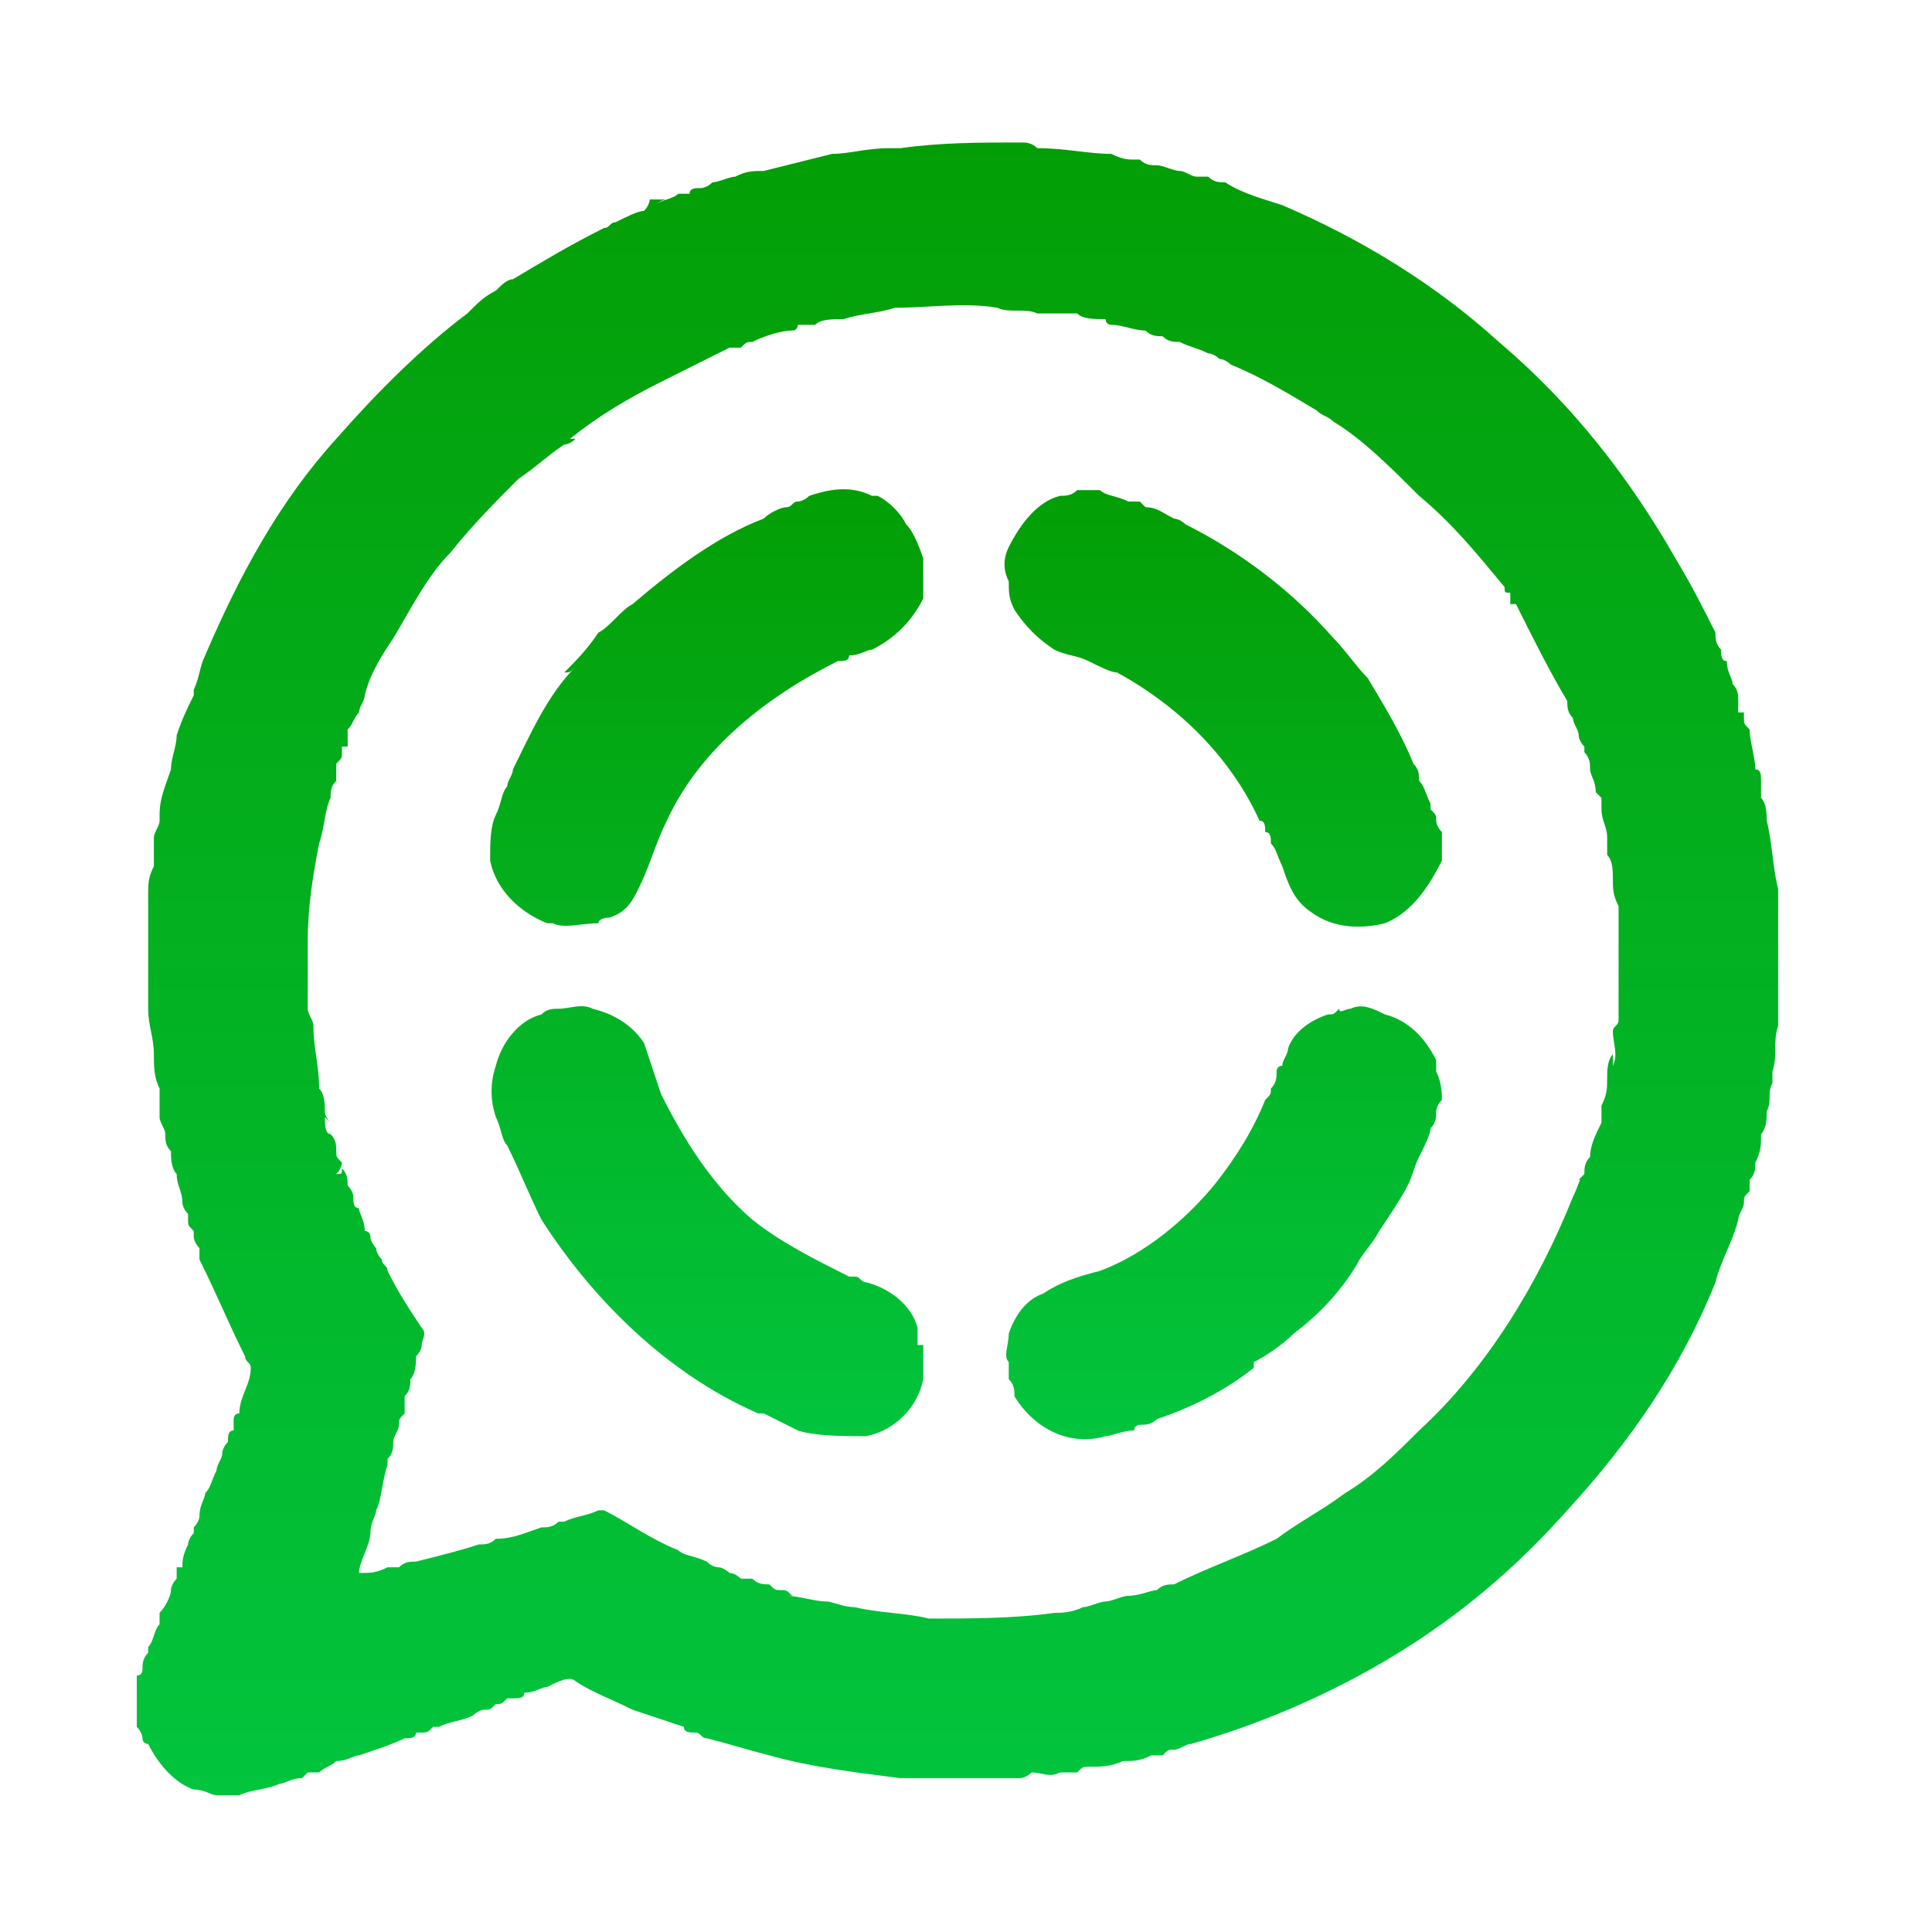
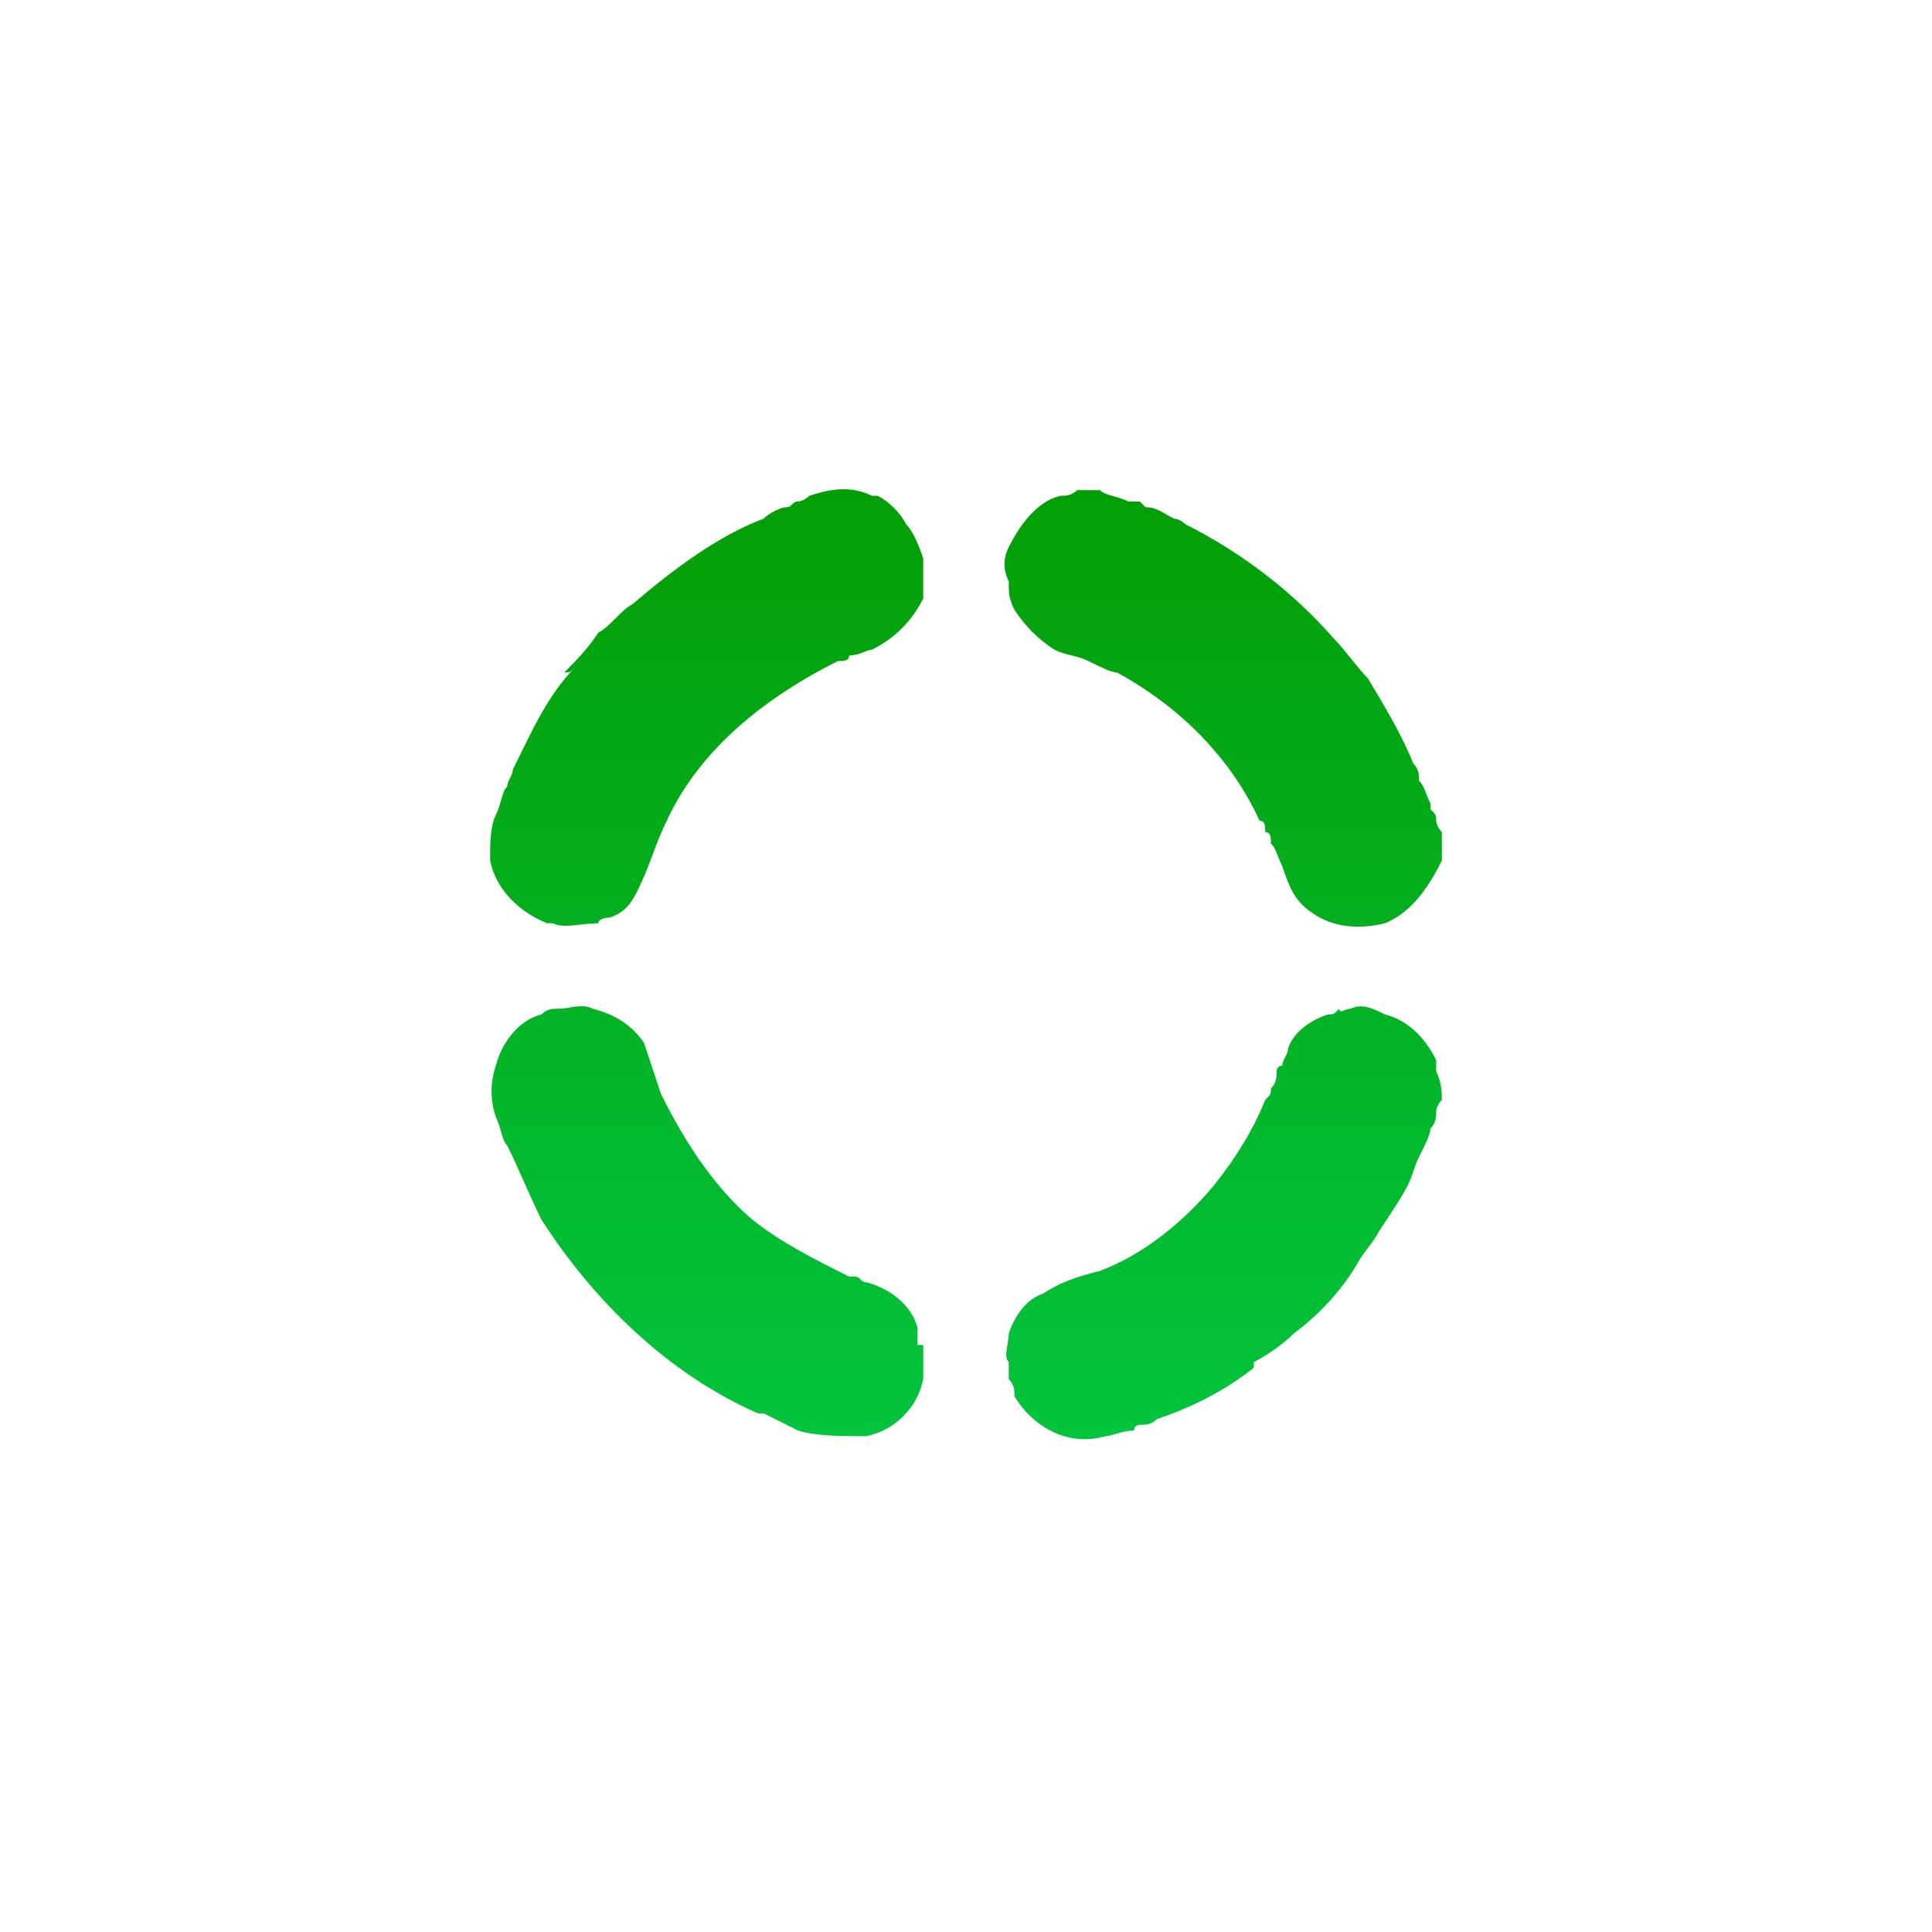
<svg xmlns="http://www.w3.org/2000/svg" xmlns:xlink="http://www.w3.org/1999/xlink" xml:space="preserve" width="24px" height="24px" version="1.1" style="shape-rendering:geometricPrecision; text-rendering:geometricPrecision; image-rendering:optimizeQuality; fill-rule:evenodd; clip-rule:evenodd" viewBox="0 0 3.39 3.39">
  <defs>
    <style type="text/css">
   
    .fil0 {fill:none}
    .fil2 {fill:url(#id0);fill-rule:nonzero}
    .fil1 {fill:url(#id1);fill-rule:nonzero}
   
  </style>
    <linearGradient id="id0" gradientUnits="userSpaceOnUse" x1="1.74" y1="0.72" x2="1.74" y2="2.66">
      <stop offset="0" style="stop-opacity:1; stop-color:#039B01" />
      <stop offset="1" style="stop-opacity:1; stop-color:#02C742" />
    </linearGradient>
    <linearGradient id="id1" gradientUnits="userSpaceOnUse" xlink:href="#id0" x1="1.75" y1="0" x2="1.75" y2="3.39">
  </linearGradient>
  </defs>
  <g id="Layer_x0020_1">
-     <polygon class="fil0" points="0,3.39 3.39,3.39 3.39,0 0,0 " />
-     <path class="fil1" d="M1.58 0.26c0.07,-0.01 0.14,-0.01 0.21,-0.01 0.01,0 0.02,0 0.03,0.01 0.05,0 0.09,0.01 0.13,0.01 0.02,0.01 0.03,0.01 0.04,0.01 0,0 0.01,0 0.01,0 0.01,0.01 0.02,0.01 0.03,0.01 0.01,0 0.03,0.01 0.04,0.01 0.01,0 0.02,0.01 0.03,0.01 0,0 0.01,0 0.02,0 0.01,0.01 0.02,0.01 0.03,0.01 0.03,0.02 0.07,0.03 0.1,0.04 0.14,0.06 0.27,0.14 0.38,0.24 0.13,0.11 0.23,0.24 0.31,0.38 0.03,0.05 0.05,0.09 0.07,0.13 0,0.01 0,0.02 0.01,0.03l0 0c0,0.01 0,0.02 0.01,0.02l0 0c0,0.02 0.01,0.03 0.01,0.04 0.01,0.01 0.01,0.02 0.01,0.03 0,0.01 0,0.01 0,0.02l0.01 0c0,0 0,0 0,0.01 0,0.01 0,0.01 0.01,0.02 0,0.02 0.01,0.05 0.01,0.07 0.01,0 0.01,0.01 0.01,0.02 0,0.01 0,0.02 0,0.03 0.01,0.01 0.01,0.03 0.01,0.04 0.01,0.04 0.01,0.08 0.02,0.12 0,0.08 0,0.16 0,0.24 -0.01,0.03 0,0.05 -0.01,0.08 0,0.01 0,0.01 0,0.02 -0.01,0.02 0,0.03 -0.01,0.05 0,0.01 0,0.03 -0.01,0.04 0,0.02 0,0.03 -0.01,0.05 0,0.01 0,0.02 -0.01,0.03 0,0.01 0,0.02 0,0.02 -0.01,0.01 -0.01,0.01 -0.01,0.02 0,0.01 -0.01,0.02 -0.01,0.03 -0.01,0.04 -0.03,0.07 -0.04,0.11 -0.06,0.15 -0.15,0.28 -0.26,0.4 -0.08,0.09 -0.17,0.17 -0.28,0.24 -0.11,0.07 -0.24,0.13 -0.38,0.17 -0.01,0 -0.02,0.01 -0.03,0.01 -0.01,0 -0.01,0 -0.02,0.01 -0.01,0 -0.02,0 -0.02,0 -0.02,0.01 -0.03,0.01 -0.05,0.01 -0.02,0.01 -0.04,0.01 -0.06,0.01 -0.01,0 -0.01,0 -0.02,0.01 -0.01,0 -0.02,0 -0.03,0 -0.02,0.01 -0.03,0 -0.05,0 -0.01,0.01 -0.02,0.01 -0.02,0.01 -0.07,0 -0.14,0 -0.21,0 -0.08,-0.01 -0.16,-0.02 -0.23,-0.04 -0.04,-0.01 -0.07,-0.02 -0.11,-0.03 -0.01,0 -0.01,-0.01 -0.02,-0.01 -0.01,0 -0.02,0 -0.02,-0.01 -0.03,-0.01 -0.06,-0.02 -0.09,-0.03 -0.04,-0.02 -0.07,-0.03 -0.1,-0.05 -0.01,-0.01 -0.03,0 -0.05,0.01 -0.01,0 -0.02,0.01 -0.04,0.01 0,0.01 -0.01,0.01 -0.02,0.01 0,0 -0.01,0 -0.01,0 -0.01,0.01 -0.01,0.01 -0.02,0.01 -0.01,0.01 -0.01,0.01 -0.02,0.01 -0.01,0 -0.02,0.01 -0.02,0.01 -0.02,0.01 -0.04,0.01 -0.06,0.02 0,0 -0.01,0 -0.01,0 -0.01,0.01 -0.01,0.01 -0.02,0.01 0,0 -0.01,0 -0.01,0 0,0.01 -0.01,0.01 -0.02,0.01 -0.02,0.01 -0.05,0.02 -0.08,0.03 -0.01,0 -0.02,0.01 -0.04,0.01 -0.01,0.01 -0.02,0.01 -0.03,0.02 -0.01,0 -0.01,0 -0.02,0l0 0c0,0 -0.01,0.01 -0.01,0.01 -0.02,0 -0.03,0.01 -0.04,0.01 -0.02,0.01 -0.05,0.01 -0.07,0.02 -0.01,0 -0.03,0 -0.04,0 -0.01,0 -0.02,-0.01 -0.04,-0.01 -0.03,-0.01 -0.06,-0.04 -0.08,-0.08 0,0 -0.01,0 -0.01,-0.01 0,0 0,-0.01 -0.01,-0.02 0,-0.03 0,-0.06 0,-0.09 0.01,0 0.01,-0.01 0.01,-0.01 0,-0.01 0,-0.02 0.01,-0.03l0 0c0,-0.01 0,-0.01 0,-0.01 0.01,-0.01 0.01,-0.03 0.02,-0.04 0,0 0,-0.01 0,-0.02 0.01,-0.01 0.02,-0.03 0.02,-0.04 0,-0.01 0.01,-0.02 0.01,-0.02 0,-0.01 0,-0.01 0,-0.02l0.01 0c0,-0.01 0,-0.02 0.01,-0.04 0,0 0,-0.01 0.01,-0.02 0,0 0,0 0,-0.01 0,0 0.01,-0.01 0.01,-0.02 0,-0.02 0.01,-0.03 0.01,-0.04 0.01,-0.01 0.01,-0.02 0.02,-0.04 0,-0.01 0.01,-0.02 0.01,-0.03 0,-0.01 0.01,-0.02 0.01,-0.02 0,-0.01 0,-0.02 0.01,-0.02 0,-0.01 0,-0.01 0,-0.02 0,0 0,-0.01 0.01,-0.01 0,-0.03 0.02,-0.05 0.02,-0.08 0,-0.01 -0.01,-0.01 -0.01,-0.02 -0.03,-0.06 -0.05,-0.11 -0.08,-0.17 0,-0.01 0,-0.02 0,-0.02 -0.01,-0.01 -0.01,-0.02 -0.01,-0.02 0,0 0,-0.01 0,-0.01 -0.01,-0.01 -0.01,-0.01 -0.01,-0.02 0,0 0,-0.01 0,-0.01 -0.01,-0.01 -0.01,-0.02 -0.01,-0.02 0,-0.02 -0.01,-0.03 -0.01,-0.05 -0.01,-0.01 -0.01,-0.03 -0.01,-0.04 -0.01,-0.01 -0.01,-0.02 -0.01,-0.03 0,-0.01 -0.01,-0.02 -0.01,-0.03 0,-0.01 0,-0.03 0,-0.05 -0.01,-0.02 -0.01,-0.04 -0.01,-0.06 0,-0.03 -0.01,-0.05 -0.01,-0.08 0,-0.06 0,-0.13 0,-0.2 0,-0.02 0,-0.03 0.01,-0.05 0,-0.01 0,-0.03 0,-0.05 0,-0.01 0.01,-0.02 0.01,-0.03 0,0 0,-0.01 0,-0.01 0,-0.03 0.01,-0.05 0.02,-0.08 0,0 0,0 0,0 0,-0.02 0.01,-0.04 0.01,-0.06 0.01,-0.03 0.02,-0.05 0.03,-0.07 0,0 0,-0.01 0,-0.01 0.01,-0.02 0.01,-0.04 0.02,-0.06 0.06,-0.14 0.13,-0.27 0.23,-0.38 0.07,-0.08 0.15,-0.16 0.23,-0.22 0.02,-0.02 0.03,-0.03 0.05,-0.04l0 0c0.01,-0.01 0.02,-0.02 0.03,-0.02 0.05,-0.03 0.1,-0.06 0.16,-0.09 0.01,0 0.01,-0.01 0.02,-0.01 0.02,-0.01 0.04,-0.02 0.05,-0.02 0.01,-0.01 0.01,-0.02 0.01,-0.02 0.01,0 0.02,0 0.03,0 -0.01,0 -0.02,0.01 -0.02,0.01 0.01,-0.01 0.03,-0.01 0.04,-0.02 0,0 0.01,0 0.02,0 0,-0.01 0.01,-0.01 0.02,-0.01 0,0 0.01,0 0.02,-0.01 0.01,0 0.03,-0.01 0.04,-0.01 0.02,-0.01 0.03,-0.01 0.05,-0.01 0.04,-0.01 0.08,-0.02 0.12,-0.03 0.03,0 0.06,-0.01 0.1,-0.01 0,0 0.01,0 0.02,0zm-0.01 0.28l0 0c-0.03,0.01 -0.06,0.01 -0.09,0.02 -0.02,0 -0.04,0 -0.05,0.01 -0.01,0 -0.02,0 -0.03,0 0,0 0,0.01 -0.01,0.01 -0.02,0 -0.05,0.01 -0.07,0.02 -0.01,0 -0.01,0 -0.02,0.01 -0.01,0 -0.01,0 -0.02,0 -0.02,0.01 -0.04,0.02 -0.06,0.03l0 0c-0.02,0.01 -0.04,0.02 -0.06,0.03 -0.06,0.03 -0.11,0.06 -0.16,0.1 0,0 0.01,0 0.01,0 0,0 -0.01,0.01 -0.02,0.01 -0.03,0.02 -0.05,0.04 -0.08,0.06 -0.04,0.04 -0.08,0.08 -0.12,0.13 -0.04,0.04 -0.07,0.1 -0.1,0.15 -0.02,0.03 -0.04,0.06 -0.05,0.1l0 0c0,0.01 -0.01,0.02 -0.01,0.03 -0.01,0.01 -0.01,0.02 -0.02,0.03l0 0c0,0.01 0,0.02 0,0.03l-0.01 0c0,0.01 0,0.01 0,0.01 0,0.01 0,0.01 -0.01,0.02 0,0.01 0,0.01 0,0.02 0,0.01 0,0.01 0,0.01 -0.01,0.01 -0.01,0.02 -0.01,0.03 -0.01,0.02 -0.01,0.05 -0.02,0.08 -0.01,0.05 -0.02,0.11 -0.02,0.17 0,0.04 0,0.08 0,0.12 0,0.01 0.01,0.02 0.01,0.03 0,0.04 0.01,0.07 0.01,0.11 0.01,0.01 0.01,0.03 0.01,0.04 0,0.01 0.01,0.02 0.01,0.02 0,0 -0.01,-0.01 -0.01,-0.01 0,0.01 0,0.03 0.01,0.03 0.01,0.01 0.01,0.02 0.01,0.03 0,0.01 0,0.01 0.01,0.02 0,0 0,0.01 -0.01,0.02 0.01,0 0.01,0 0.01,-0.01 0.01,0.01 0.01,0.02 0.01,0.03 0,0 0.01,0.01 0.01,0.02 0,0.01 0,0.02 0.01,0.02 0,0.01 0.01,0.02 0.01,0.04l0 0c0.01,0 0.01,0.01 0.01,0.01 0,0.01 0.01,0.02 0.01,0.02l0 0c0,0.01 0.01,0.02 0.01,0.02 0,0.01 0.01,0.01 0.01,0.02 0.02,0.04 0.04,0.07 0.06,0.1 0.01,0.01 0,0.02 0,0.03 0,0.01 -0.01,0.02 -0.01,0.02 0,0.01 0,0.03 -0.01,0.04 0,0.01 0,0.02 -0.01,0.03 0,0.01 0,0.01 0,0.02 0,0 0,0.01 0,0.01 -0.01,0.01 -0.01,0.01 -0.01,0.02 0,0.01 -0.01,0.02 -0.01,0.03l0 0c0,0.01 0,0.02 -0.01,0.03 0,0 0,0.01 0,0.01 -0.01,0.03 -0.01,0.06 -0.02,0.08 0,0.01 -0.01,0.02 -0.01,0.04 0,0.02 -0.02,0.05 -0.02,0.07 0.02,0 0.03,0 0.05,-0.01 0.01,0 0.01,0 0.02,0 0.01,-0.01 0.02,-0.01 0.03,-0.01 0.04,-0.01 0.08,-0.02 0.11,-0.03 0.01,0 0.02,0 0.03,-0.01 0.03,0 0.05,-0.01 0.08,-0.02 0.01,0 0.02,0 0.03,-0.01 0,0 0,0 0.01,0 0.02,-0.01 0.04,-0.01 0.06,-0.02l0 0c0,0 0.01,0 0.01,0 0.04,0.02 0.08,0.05 0.13,0.07 0.01,0.01 0.03,0.01 0.05,0.02 0,0 0.01,0.01 0.02,0.01 0.01,0 0.02,0.01 0.02,0.01 0.01,0 0.02,0.01 0.02,0.01 0.01,0 0.02,0 0.02,0 0.01,0.01 0.02,0.01 0.03,0.01 0.01,0.01 0.01,0.01 0.02,0.01 0.01,0 0.01,0 0.02,0.01 0,0 0.01,0 0.02,0 -0.01,0 -0.02,0 -0.03,0 0.02,0 0.05,0.01 0.07,0.01 0.01,0 0.03,0.01 0.05,0.01 0.04,0.01 0.09,0.01 0.13,0.02 0.07,0 0.15,0 0.22,-0.01 0.01,0 0.03,0 0.05,-0.01 0.01,0 0.03,-0.01 0.04,-0.01 0.01,0 0.03,-0.01 0.04,-0.01 0.02,0 0.04,-0.01 0.05,-0.01 0.01,-0.01 0.02,-0.01 0.03,-0.01 0.06,-0.03 0.12,-0.05 0.18,-0.08 0.04,-0.03 0.08,-0.05 0.12,-0.08 0.05,-0.03 0.09,-0.07 0.13,-0.11 0.12,-0.11 0.21,-0.26 0.27,-0.41 0.01,-0.02 0.01,-0.03 0.02,-0.04 0,0.01 0,0.01 -0.01,0.01 0,0 0.01,-0.01 0.01,-0.01 0,-0.01 0,-0.02 0.01,-0.03 0,-0.02 0.01,-0.04 0.02,-0.06 0,-0.01 0,-0.02 0,-0.03 0.01,-0.02 0.01,-0.03 0.01,-0.05 0,-0.01 0,-0.03 0.01,-0.04 0,0.01 0,0.01 0,0.02 0.01,-0.02 0,-0.04 0,-0.06 0,-0.01 0.01,-0.01 0.01,-0.02 0,-0.07 0,-0.13 0,-0.2 -0.01,-0.02 -0.01,-0.03 -0.01,-0.05 0,-0.01 0,-0.03 -0.01,-0.04 0,-0.01 0,-0.02 0,-0.03 0,-0.02 -0.01,-0.03 -0.01,-0.05 0,-0.01 0,-0.02 0,-0.02 -0.01,-0.01 -0.01,-0.01 -0.01,-0.01 0,-0.02 -0.01,-0.03 -0.01,-0.04 0,-0.01 0,-0.02 -0.01,-0.03 0,0 0,-0.01 0,-0.01 -0.01,-0.01 -0.01,-0.02 -0.01,-0.02 0,-0.01 -0.01,-0.02 -0.01,-0.03l0 0c-0.01,-0.01 -0.01,-0.02 -0.01,-0.03 -0.03,-0.05 -0.06,-0.11 -0.09,-0.17l-0.01 0c0,-0.01 0,-0.01 0,-0.02 -0.01,0 -0.01,0 -0.01,-0.01l0 0c-0.05,-0.06 -0.09,-0.11 -0.15,-0.16 -0.05,-0.05 -0.1,-0.1 -0.15,-0.13 -0.01,-0.01 -0.02,-0.01 -0.03,-0.02l0 0c-0.05,-0.03 -0.1,-0.06 -0.15,-0.08 0,0 -0.01,-0.01 -0.02,-0.01 0,0 -0.01,-0.01 -0.02,-0.01 -0.02,-0.01 -0.03,-0.01 -0.05,-0.02 -0.01,0 -0.02,0 -0.03,-0.01 -0.01,0 -0.02,0 -0.03,-0.01 -0.02,0 -0.04,-0.01 -0.06,-0.01 0,0 -0.01,0 -0.01,-0.01 -0.02,0 -0.04,0 -0.05,-0.01 -0.02,0 -0.03,0 -0.04,0 -0.01,0 -0.02,0 -0.03,0 -0.02,-0.01 -0.05,0 -0.07,-0.01 -0.06,-0.01 -0.12,0 -0.18,0z" />
    <path class="fil2" d="M1.42 0.87c0.03,-0.01 0.07,-0.02 0.11,0 0,0 0,0 0.01,0 0.02,0.01 0.04,0.03 0.05,0.05 0.01,0.01 0.02,0.03 0.03,0.06 0,0.02 0,0.04 0,0.06 0,0 0,0.01 0,0.01 -0.02,0.04 -0.05,0.07 -0.09,0.09 -0.01,0 -0.02,0.01 -0.04,0.01 0,0.01 -0.01,0.01 -0.02,0.01 -0.12,0.06 -0.24,0.15 -0.3,0.28 -0.02,0.04 -0.03,0.08 -0.05,0.12 -0.01,0.02 -0.02,0.04 -0.05,0.05 0,0 -0.02,0 -0.02,0.01 -0.03,0 -0.06,0.01 -0.08,0 -0.01,0 -0.01,0 -0.01,0 -0.05,-0.02 -0.09,-0.06 -0.1,-0.11 0,-0.03 0,-0.06 0.01,-0.08 0.01,-0.02 0.01,-0.04 0.02,-0.05 0,-0.01 0.01,-0.02 0.01,-0.03 0.03,-0.06 0.06,-0.13 0.11,-0.18 -0.01,0.01 -0.01,0.01 -0.02,0.01 0.02,-0.02 0.04,-0.04 0.06,-0.07 0.02,-0.01 0.04,-0.04 0.06,-0.05 0.07,-0.06 0.15,-0.12 0.23,-0.15 0.01,-0.01 0.03,-0.02 0.04,-0.02l0 0c0.01,0 0.01,-0.01 0.02,-0.01 0,0 0.01,0 0.02,-0.01zm0.44 0c0.01,0 0.02,0 0.03,-0.01 0.01,0 0.02,0 0.04,0 0.01,0.01 0.03,0.01 0.05,0.02 0.01,0 0.01,0 0.02,0 0,0 0.01,0.01 0.01,0.01l0 0c0.02,0 0.03,0.01 0.05,0.02l0 0c0,0 0.01,0 0.02,0.01 0.1,0.05 0.19,0.12 0.26,0.2 0.02,0.02 0.04,0.05 0.06,0.07 0.03,0.05 0.06,0.1 0.08,0.15 0.01,0.01 0.01,0.02 0.01,0.03 0.01,0.01 0.01,0.02 0.02,0.04 0,0 0,0.01 0,0.01 0.01,0.01 0.01,0.01 0.01,0.02 0,0 0,0.01 0.01,0.02 0,0.01 0,0.03 0,0.05 -0.02,0.04 -0.05,0.09 -0.1,0.11l0 0c-0.04,0.01 -0.09,0.01 -0.13,-0.02 -0.03,-0.02 -0.04,-0.05 -0.05,-0.08 -0.01,-0.02 -0.01,-0.03 -0.02,-0.04 0,-0.01 0,-0.02 -0.01,-0.02 0,-0.01 0,-0.02 -0.01,-0.02 -0.05,-0.11 -0.14,-0.2 -0.25,-0.26 -0.01,0 -0.03,-0.01 -0.05,-0.02 -0.02,-0.01 -0.04,-0.01 -0.06,-0.02 -0.03,-0.02 -0.05,-0.04 -0.07,-0.07 -0.01,-0.02 -0.01,-0.03 -0.01,-0.05 -0.01,-0.02 -0.01,-0.04 0,-0.06 0.02,-0.04 0.05,-0.08 0.09,-0.09zm0.47 0.91c0.01,0 0.01,0 0.02,-0.01 0,0.01 0.01,0 0.02,0 0.02,-0.01 0.04,0 0.06,0.01 0.04,0.01 0.07,0.04 0.09,0.08 0,0 0,0.01 0,0.02 0.01,0.02 0.01,0.04 0.01,0.05 -0.01,0.01 -0.01,0.02 -0.01,0.02 0,0.01 0,0.02 -0.01,0.03 0,0.01 -0.01,0.03 -0.02,0.05l0 0c-0.01,0.02 -0.01,0.03 -0.02,0.05 -0.01,0.02 -0.03,0.05 -0.05,0.08 -0.01,0.02 -0.03,0.04 -0.04,0.06 -0.03,0.05 -0.07,0.09 -0.11,0.12 -0.02,0.02 -0.05,0.04 -0.07,0.05l0 0.01c-0.05,0.04 -0.11,0.07 -0.17,0.09 -0.01,0.01 -0.02,0.01 -0.03,0.01 0,0 -0.01,0 -0.01,0.01l0 0c-0.02,0 -0.04,0.01 -0.05,0.01 -0.07,0.02 -0.13,-0.02 -0.16,-0.07 0,-0.01 0,-0.02 -0.01,-0.03 0,-0.01 0,-0.02 0,-0.03 -0.01,-0.01 0,-0.03 0,-0.05 0.01,-0.03 0.03,-0.06 0.06,-0.07 0.03,-0.02 0.06,-0.03 0.1,-0.04 0.08,-0.03 0.15,-0.09 0.2,-0.15 0.04,-0.05 0.07,-0.1 0.09,-0.15 0.01,-0.01 0.01,-0.01 0.01,-0.02 0.01,-0.01 0.01,-0.02 0.01,-0.03 0,0 0,-0.01 0.01,-0.01 0,-0.01 0.01,-0.02 0.01,-0.03 0.01,-0.03 0.04,-0.05 0.07,-0.06zm-1.38 0c0.01,-0.01 0.02,-0.01 0.03,-0.01 0.02,0 0.04,-0.01 0.06,0 0.04,0.01 0.07,0.03 0.09,0.06 0.01,0.03 0.02,0.06 0.03,0.09 0.04,0.08 0.09,0.16 0.16,0.22 0.05,0.04 0.11,0.07 0.17,0.1 0,0 0,0 0.01,0 0.01,0 0.01,0.01 0.02,0.01 0.04,0.01 0.08,0.04 0.09,0.08 0,0.01 0,0.02 0,0.03 0.01,0 0.01,0 0.01,0 0,0.02 0,0.04 0,0.06 -0.01,0.05 -0.05,0.09 -0.1,0.1 -0.04,0 -0.09,0 -0.12,-0.01 -0.02,-0.01 -0.04,-0.02 -0.06,-0.03 0,0 -0.01,0 -0.01,0 -0.16,-0.07 -0.29,-0.2 -0.38,-0.34 -0.02,-0.04 -0.04,-0.09 -0.06,-0.13 -0.01,-0.01 -0.01,-0.03 -0.02,-0.05 -0.01,-0.03 -0.01,-0.06 0,-0.09 0.01,-0.04 0.04,-0.08 0.08,-0.09z" />
  </g>
</svg>